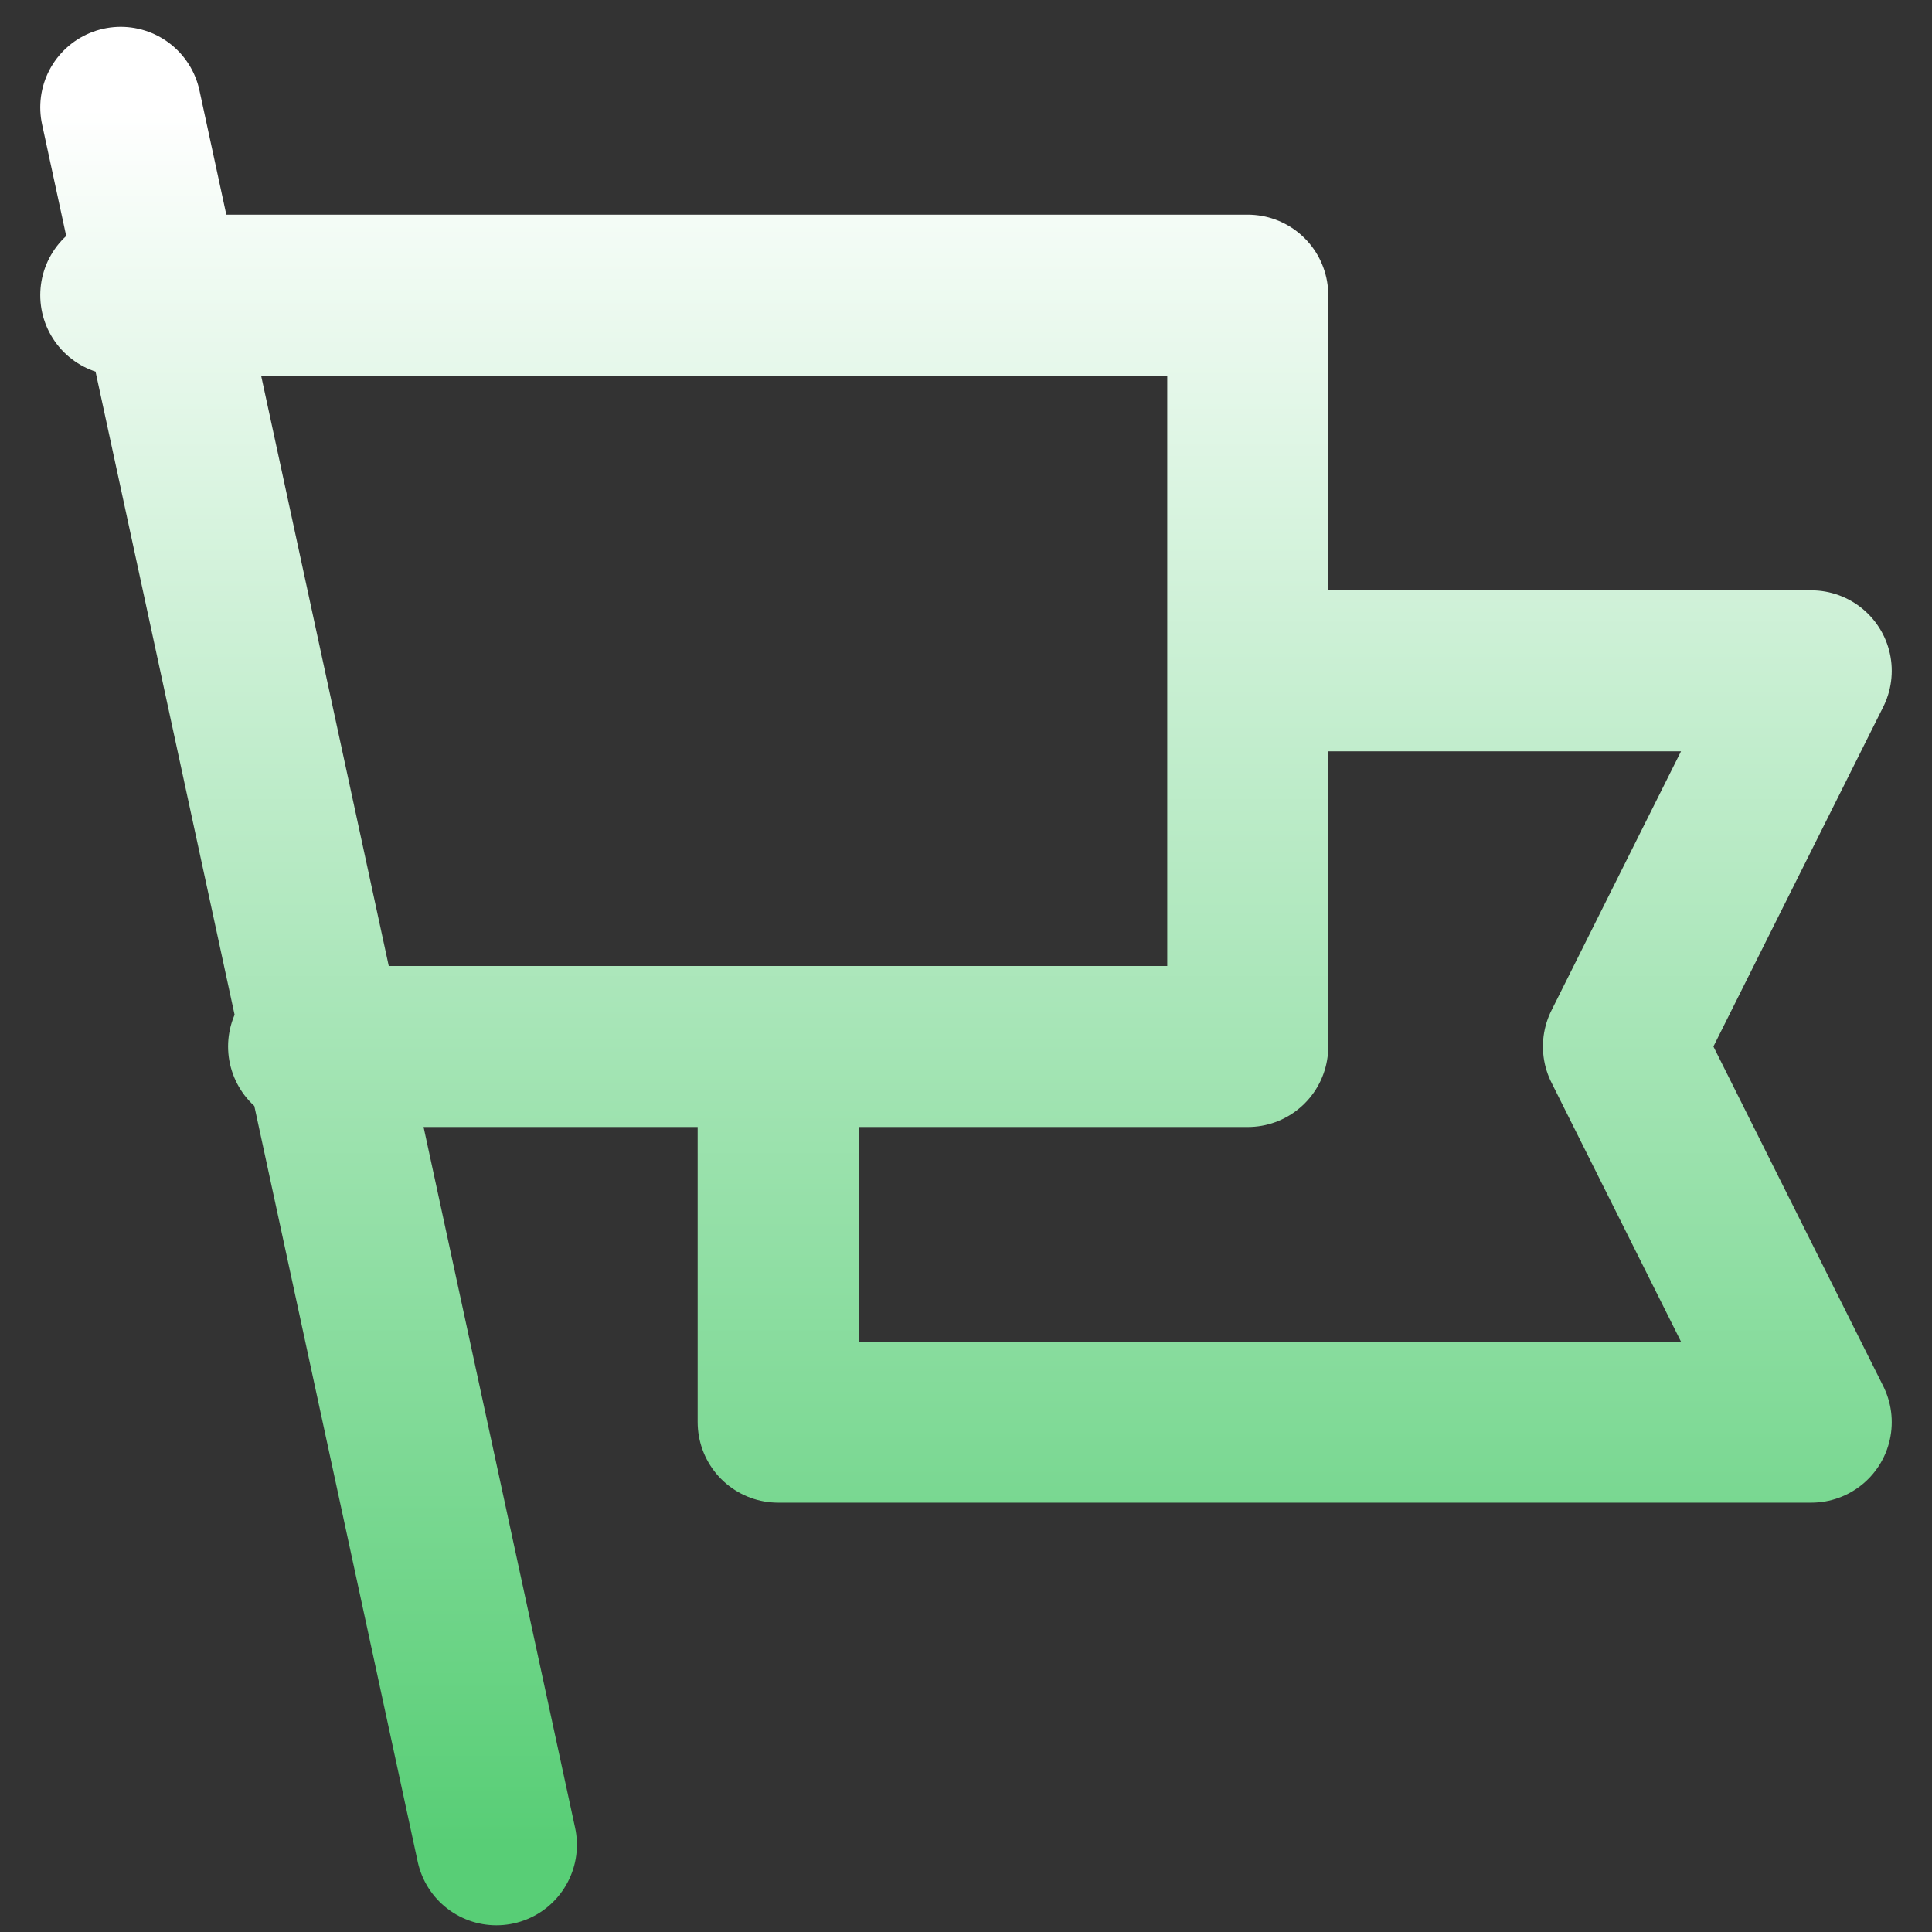
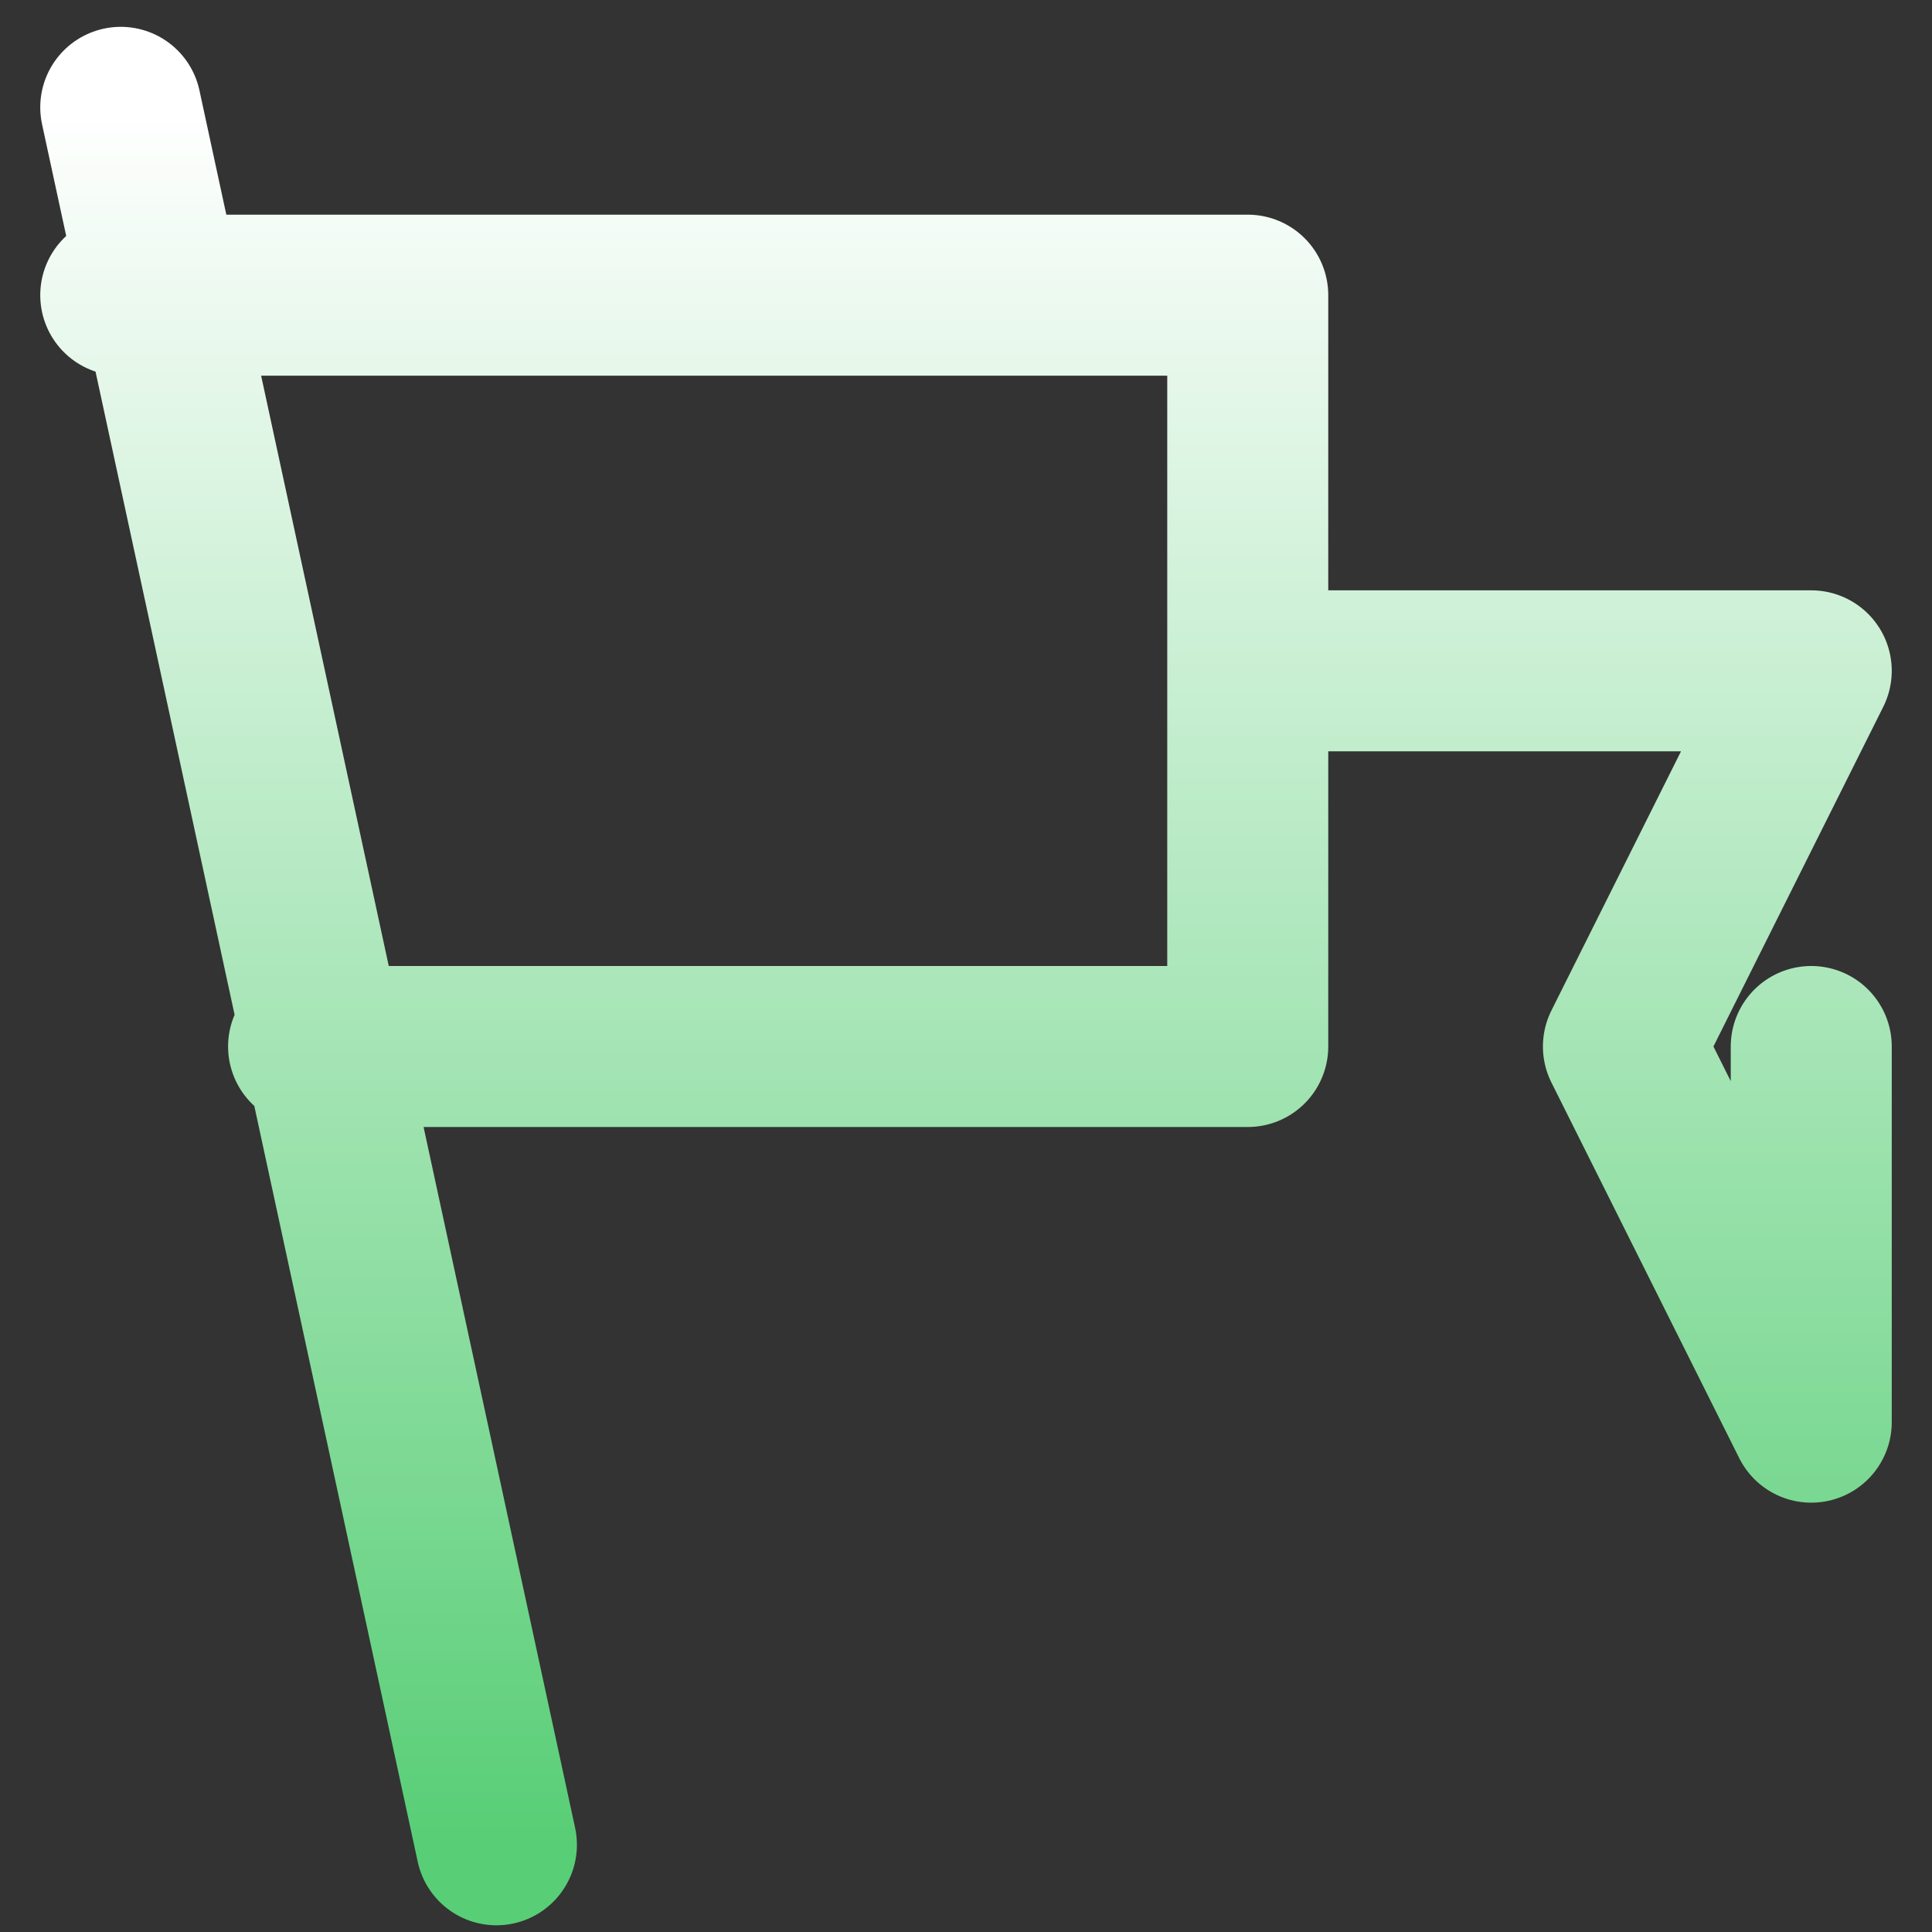
<svg xmlns="http://www.w3.org/2000/svg" width="36" height="36" viewBox="0 0 36 36" fill="none">
  <rect x="0" y="0" width="36" height="36" fill="#333333" stroke="none" />
-   <path d="M23.25 12.5H33.75L30.25 19.5L33.75 26.5H14.5V19.5M2.25 5.5H23.25V19.5H5.75M9.25 34.375L2.25 2" stroke="url(#paint0_linear_2043_4708)" stroke-width="3" stroke-linecap="round" stroke-linejoin="round" />
+   <path d="M23.25 12.5H33.75L30.25 19.5L33.75 26.5V19.5M2.25 5.5H23.25V19.5H5.75M9.25 34.375L2.25 2" stroke="url(#paint0_linear_2043_4708)" stroke-width="3" stroke-linecap="round" stroke-linejoin="round" />
  <defs>
    <linearGradient id="paint0_linear_2043_4708" x1="18" y1="2" x2="18" y2="34.375" gradientUnits="userSpaceOnUse">
      <stop stop-color="white" />
      <stop offset="1" stop-color="#58CE76" />
      <stop offset="1" stop-color="#DCACFF" />
      <stop offset="1" stop-color="#58CE76" />
    </linearGradient>
  </defs>
</svg>